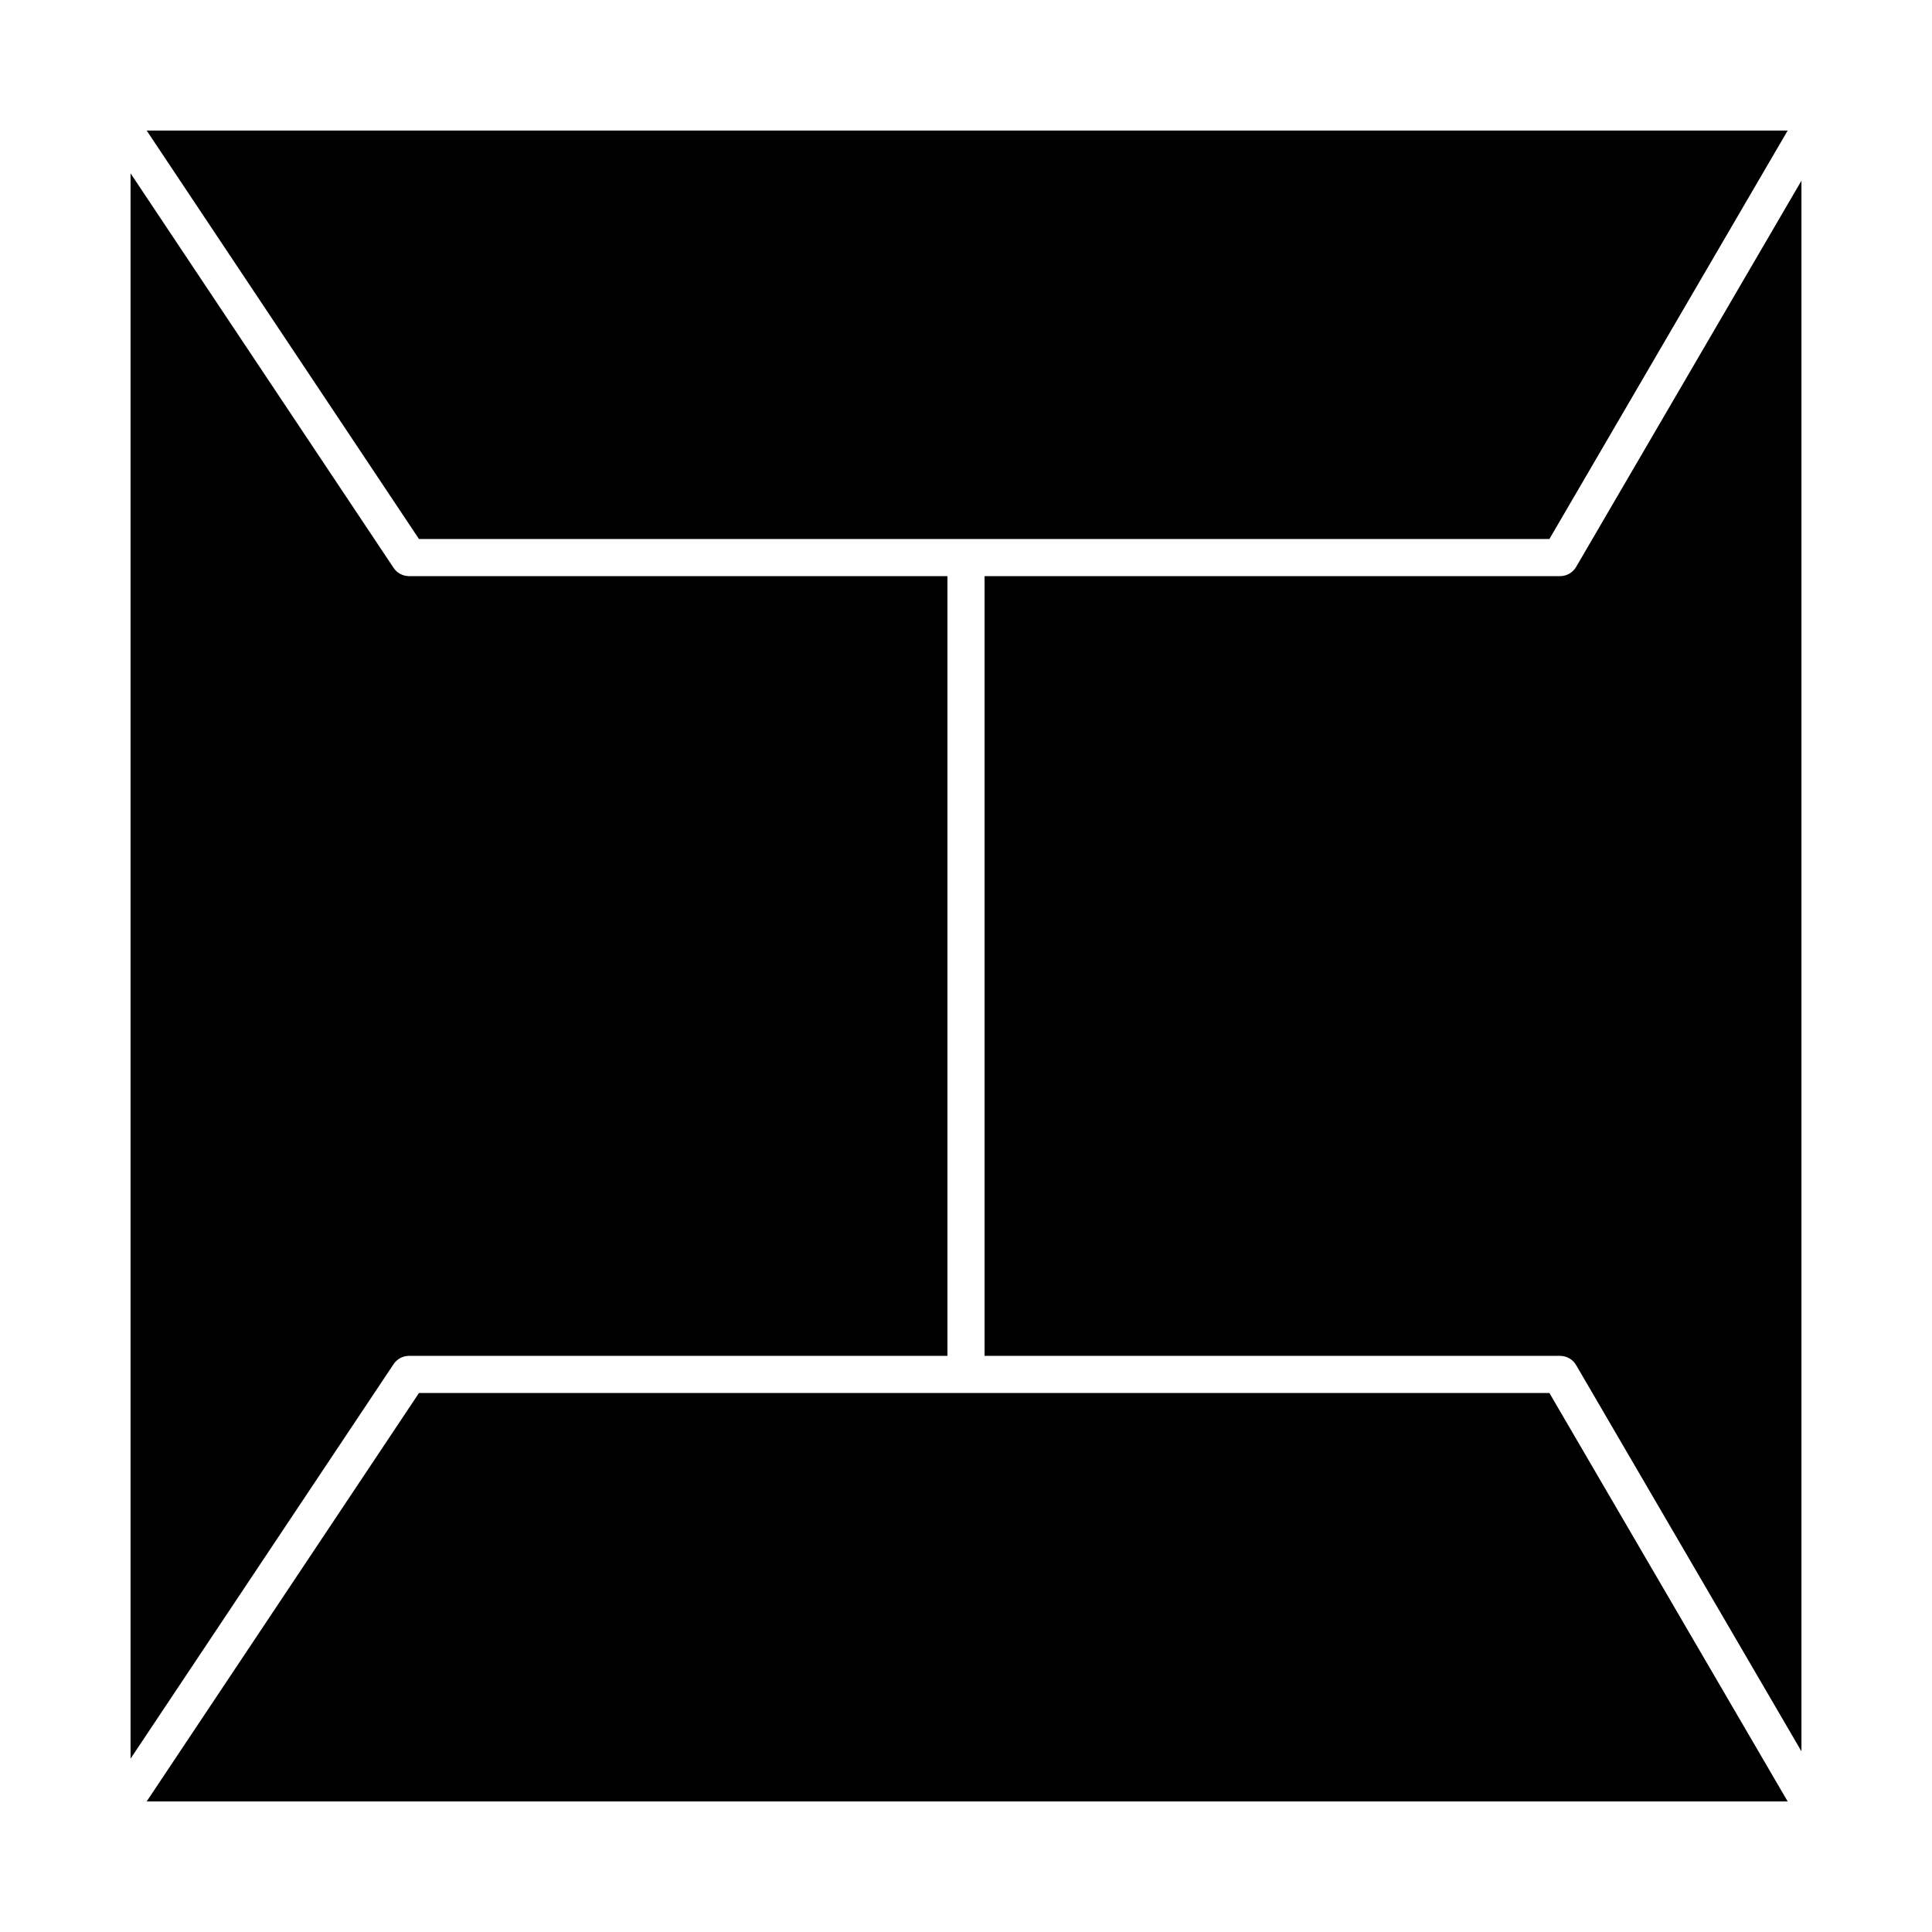
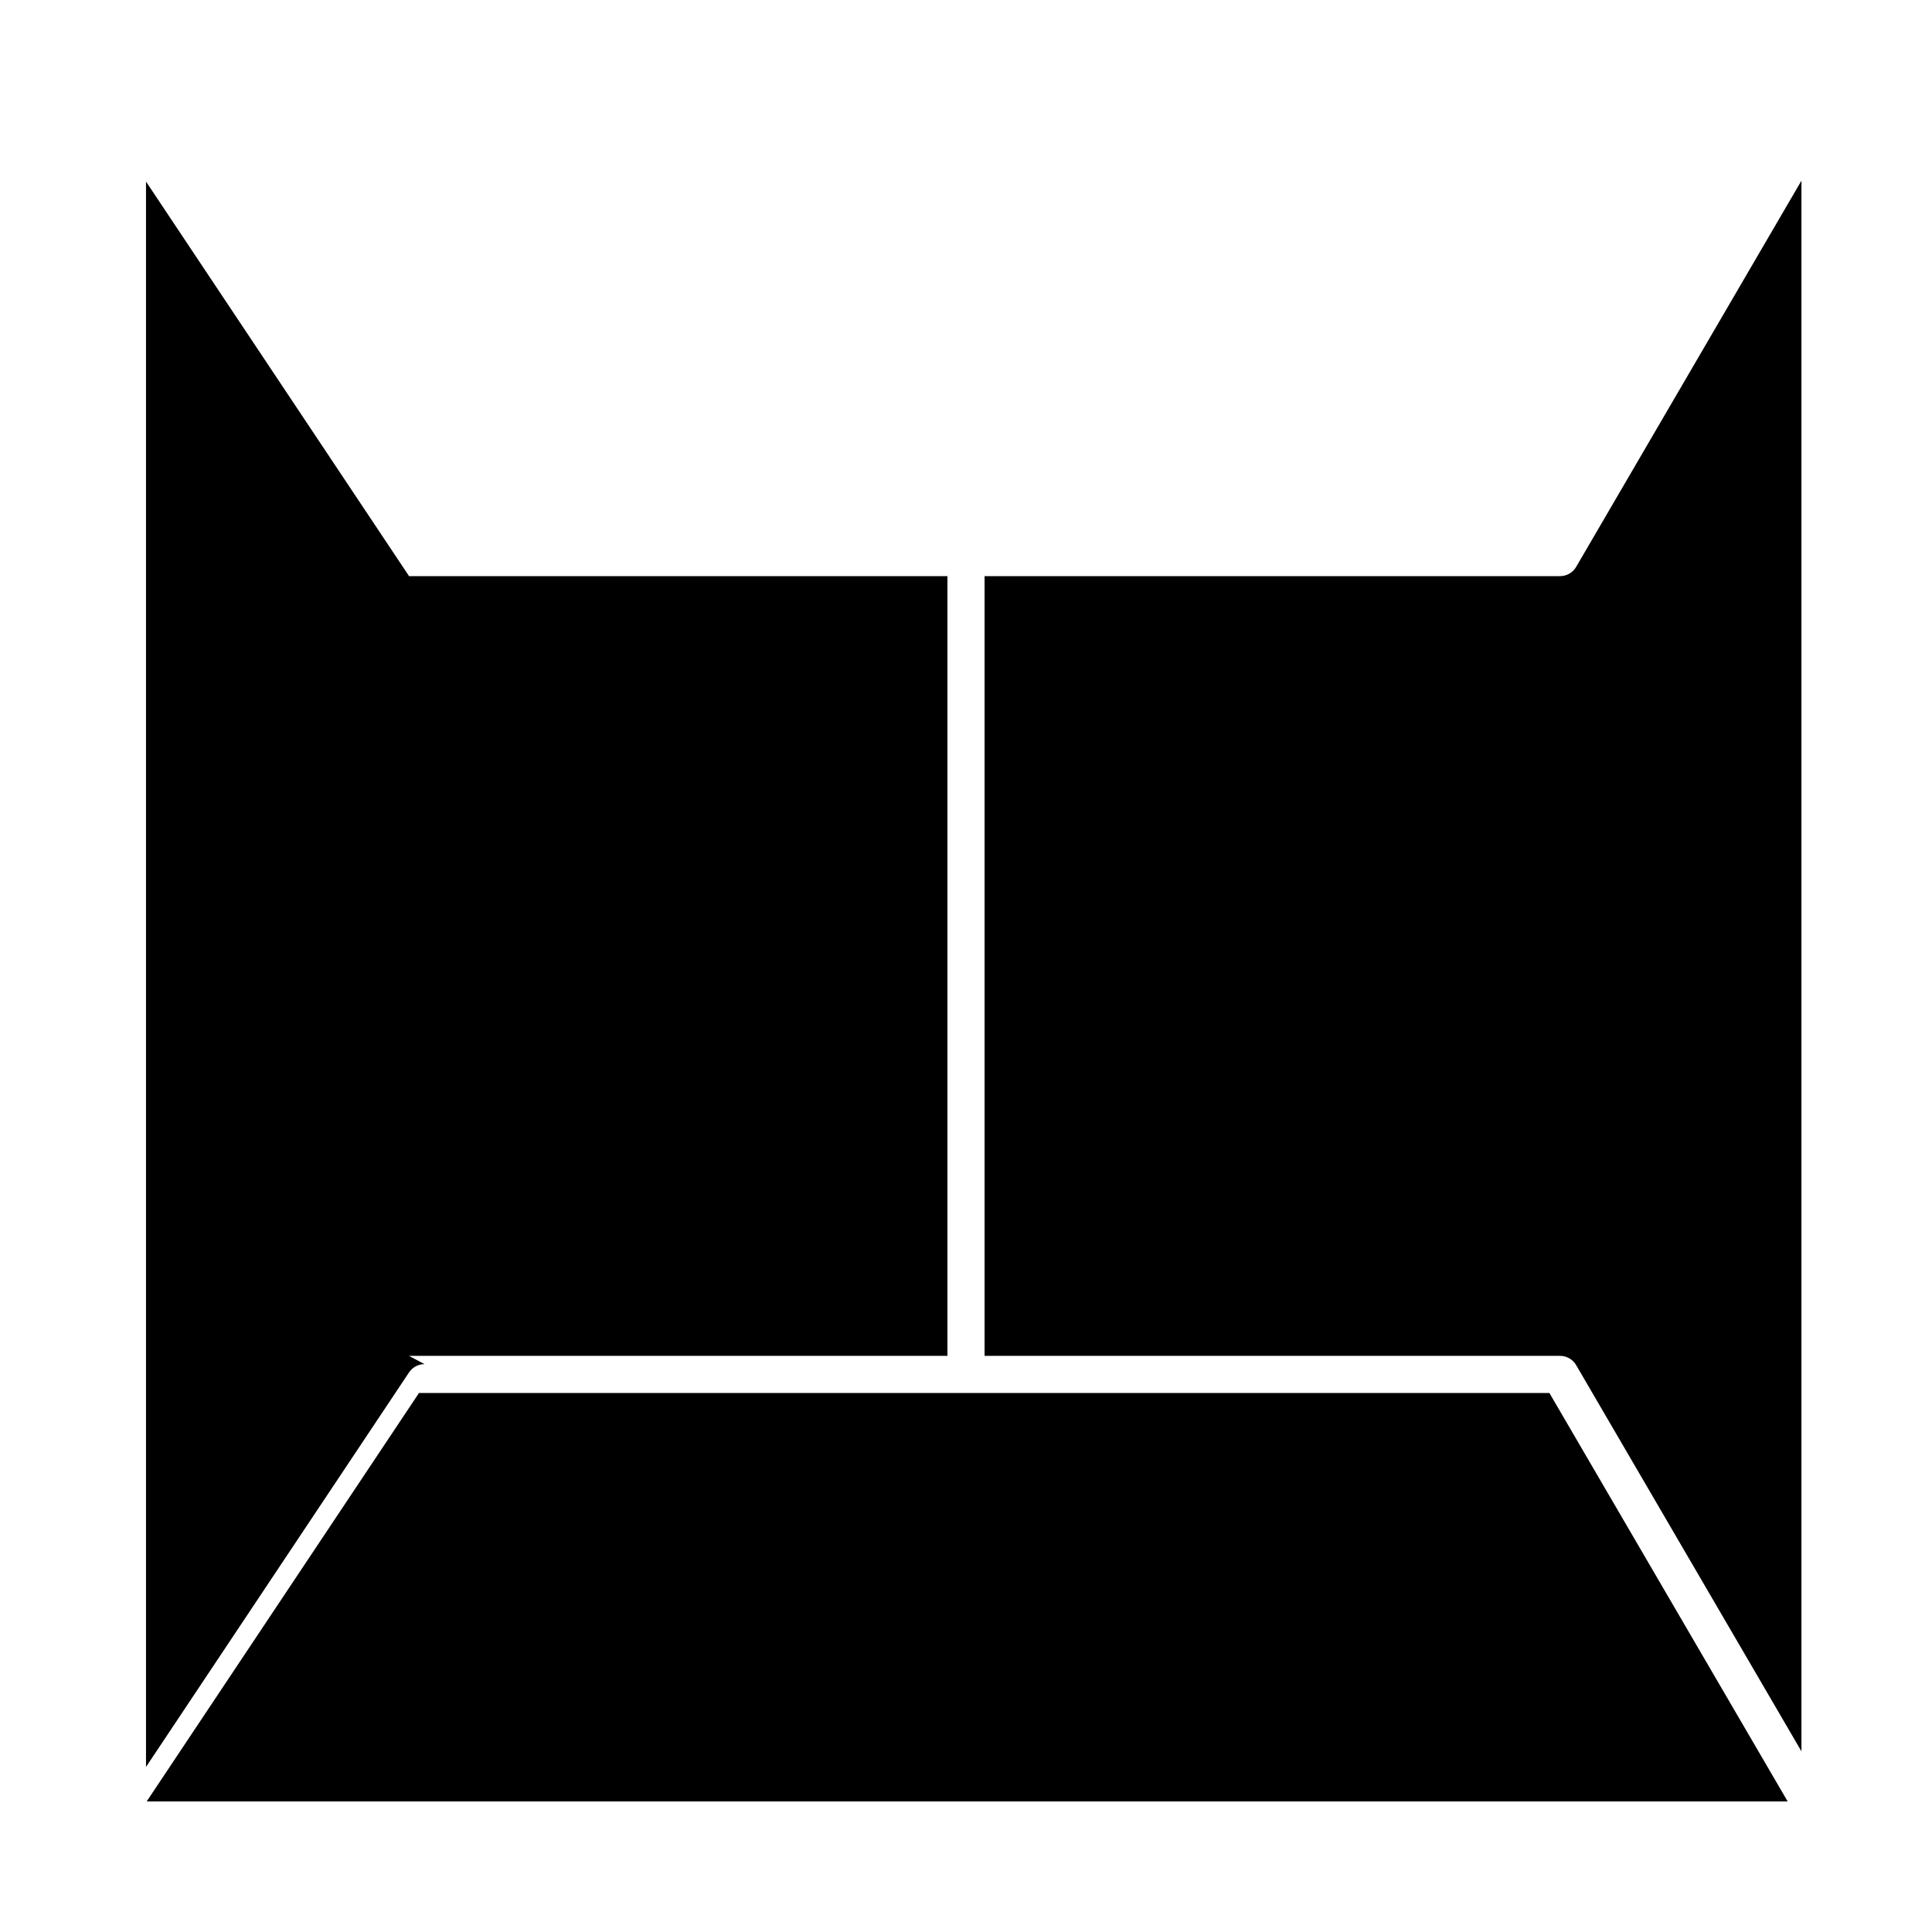
<svg xmlns="http://www.w3.org/2000/svg" fill="#000000" width="800px" height="800px" version="1.1" viewBox="144 144 512 512">
  <g>
    <path d="m255.03 513.16-72.16 108.24h434.88l-63.141-108.24z" />
-     <path d="m252.4 503.32h142.68v-206.64h-142.68c-1.645 0-3.18-0.82-4.094-2.191l-69.707-104.56v420.14l69.707-104.56c0.91-1.371 2.449-2.191 4.094-2.191z" />
+     <path d="m252.4 503.32h142.68v-206.64h-142.68l-69.707-104.56v420.14l69.707-104.56c0.91-1.371 2.449-2.191 4.094-2.191z" />
    <path d="m561.69 294.24c-0.883 1.512-2.5 2.441-4.25 2.441h-152.52v206.64h152.52c1.75 0 3.367 0.93 4.25 2.441l59.711 102.36v-416.24z" />
-     <path d="m554.61 286.84 63.141-108.24h-434.88l72.16 108.24z" />
  </g>
</svg>